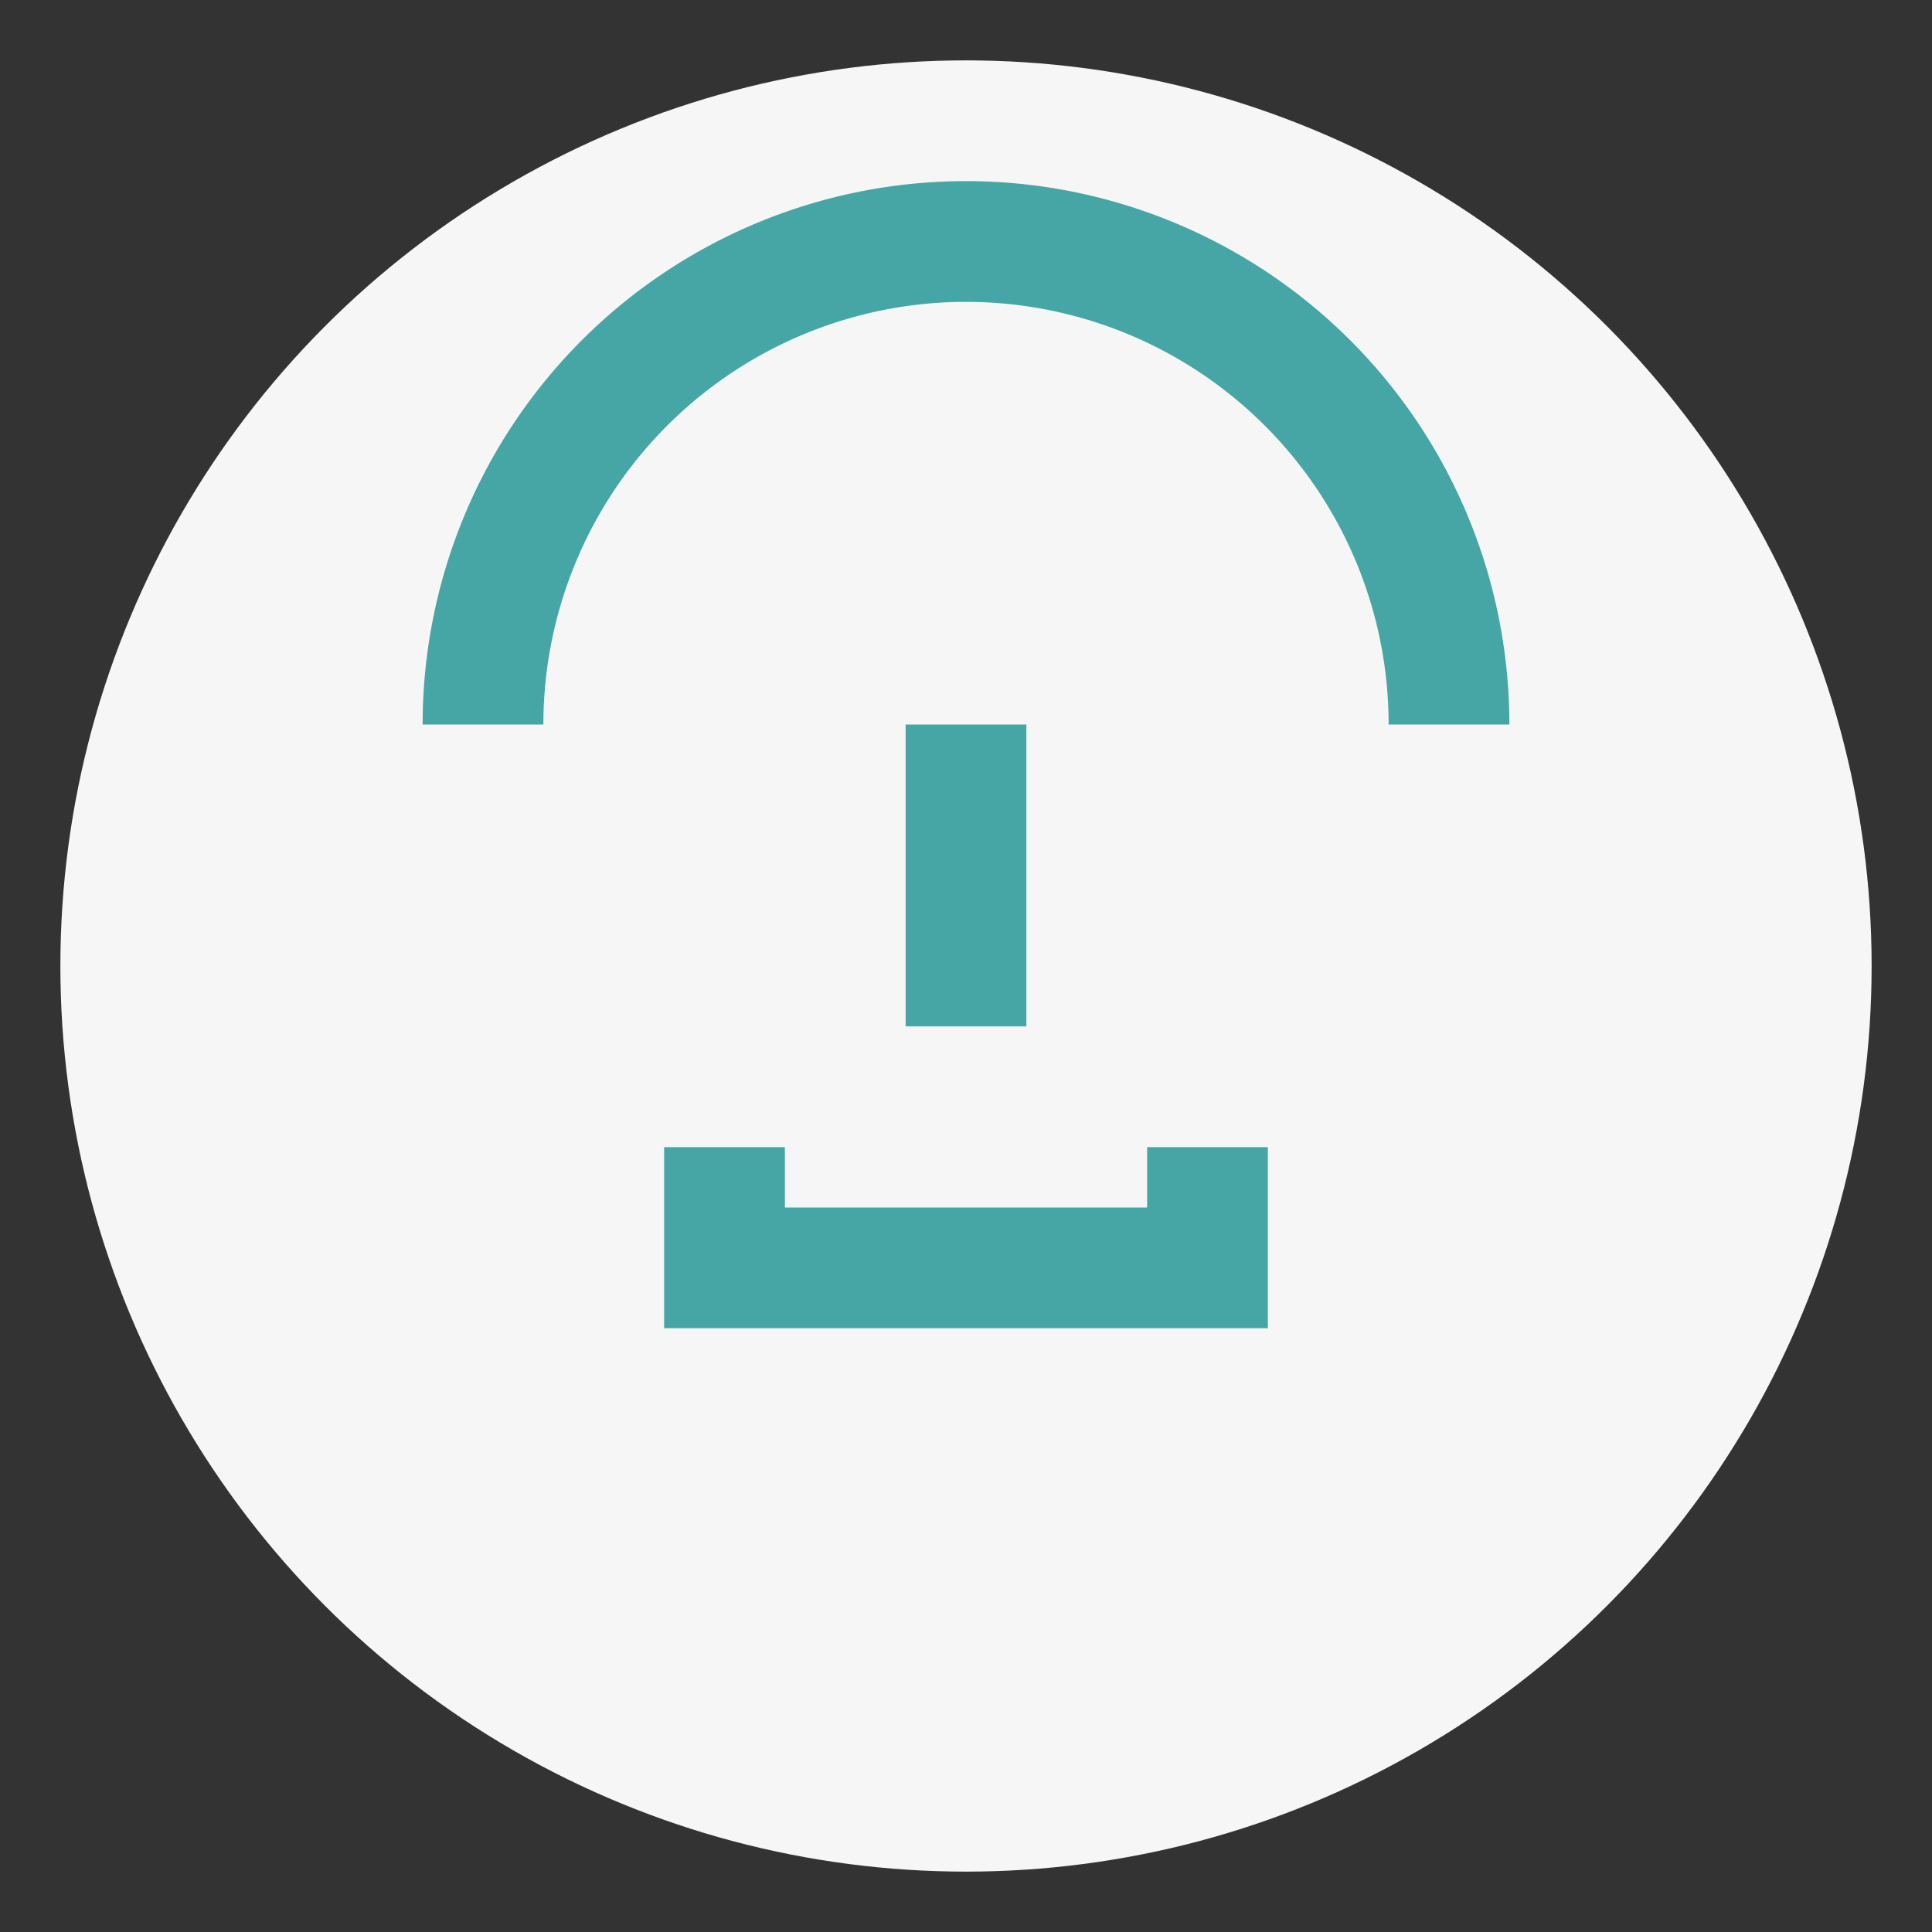
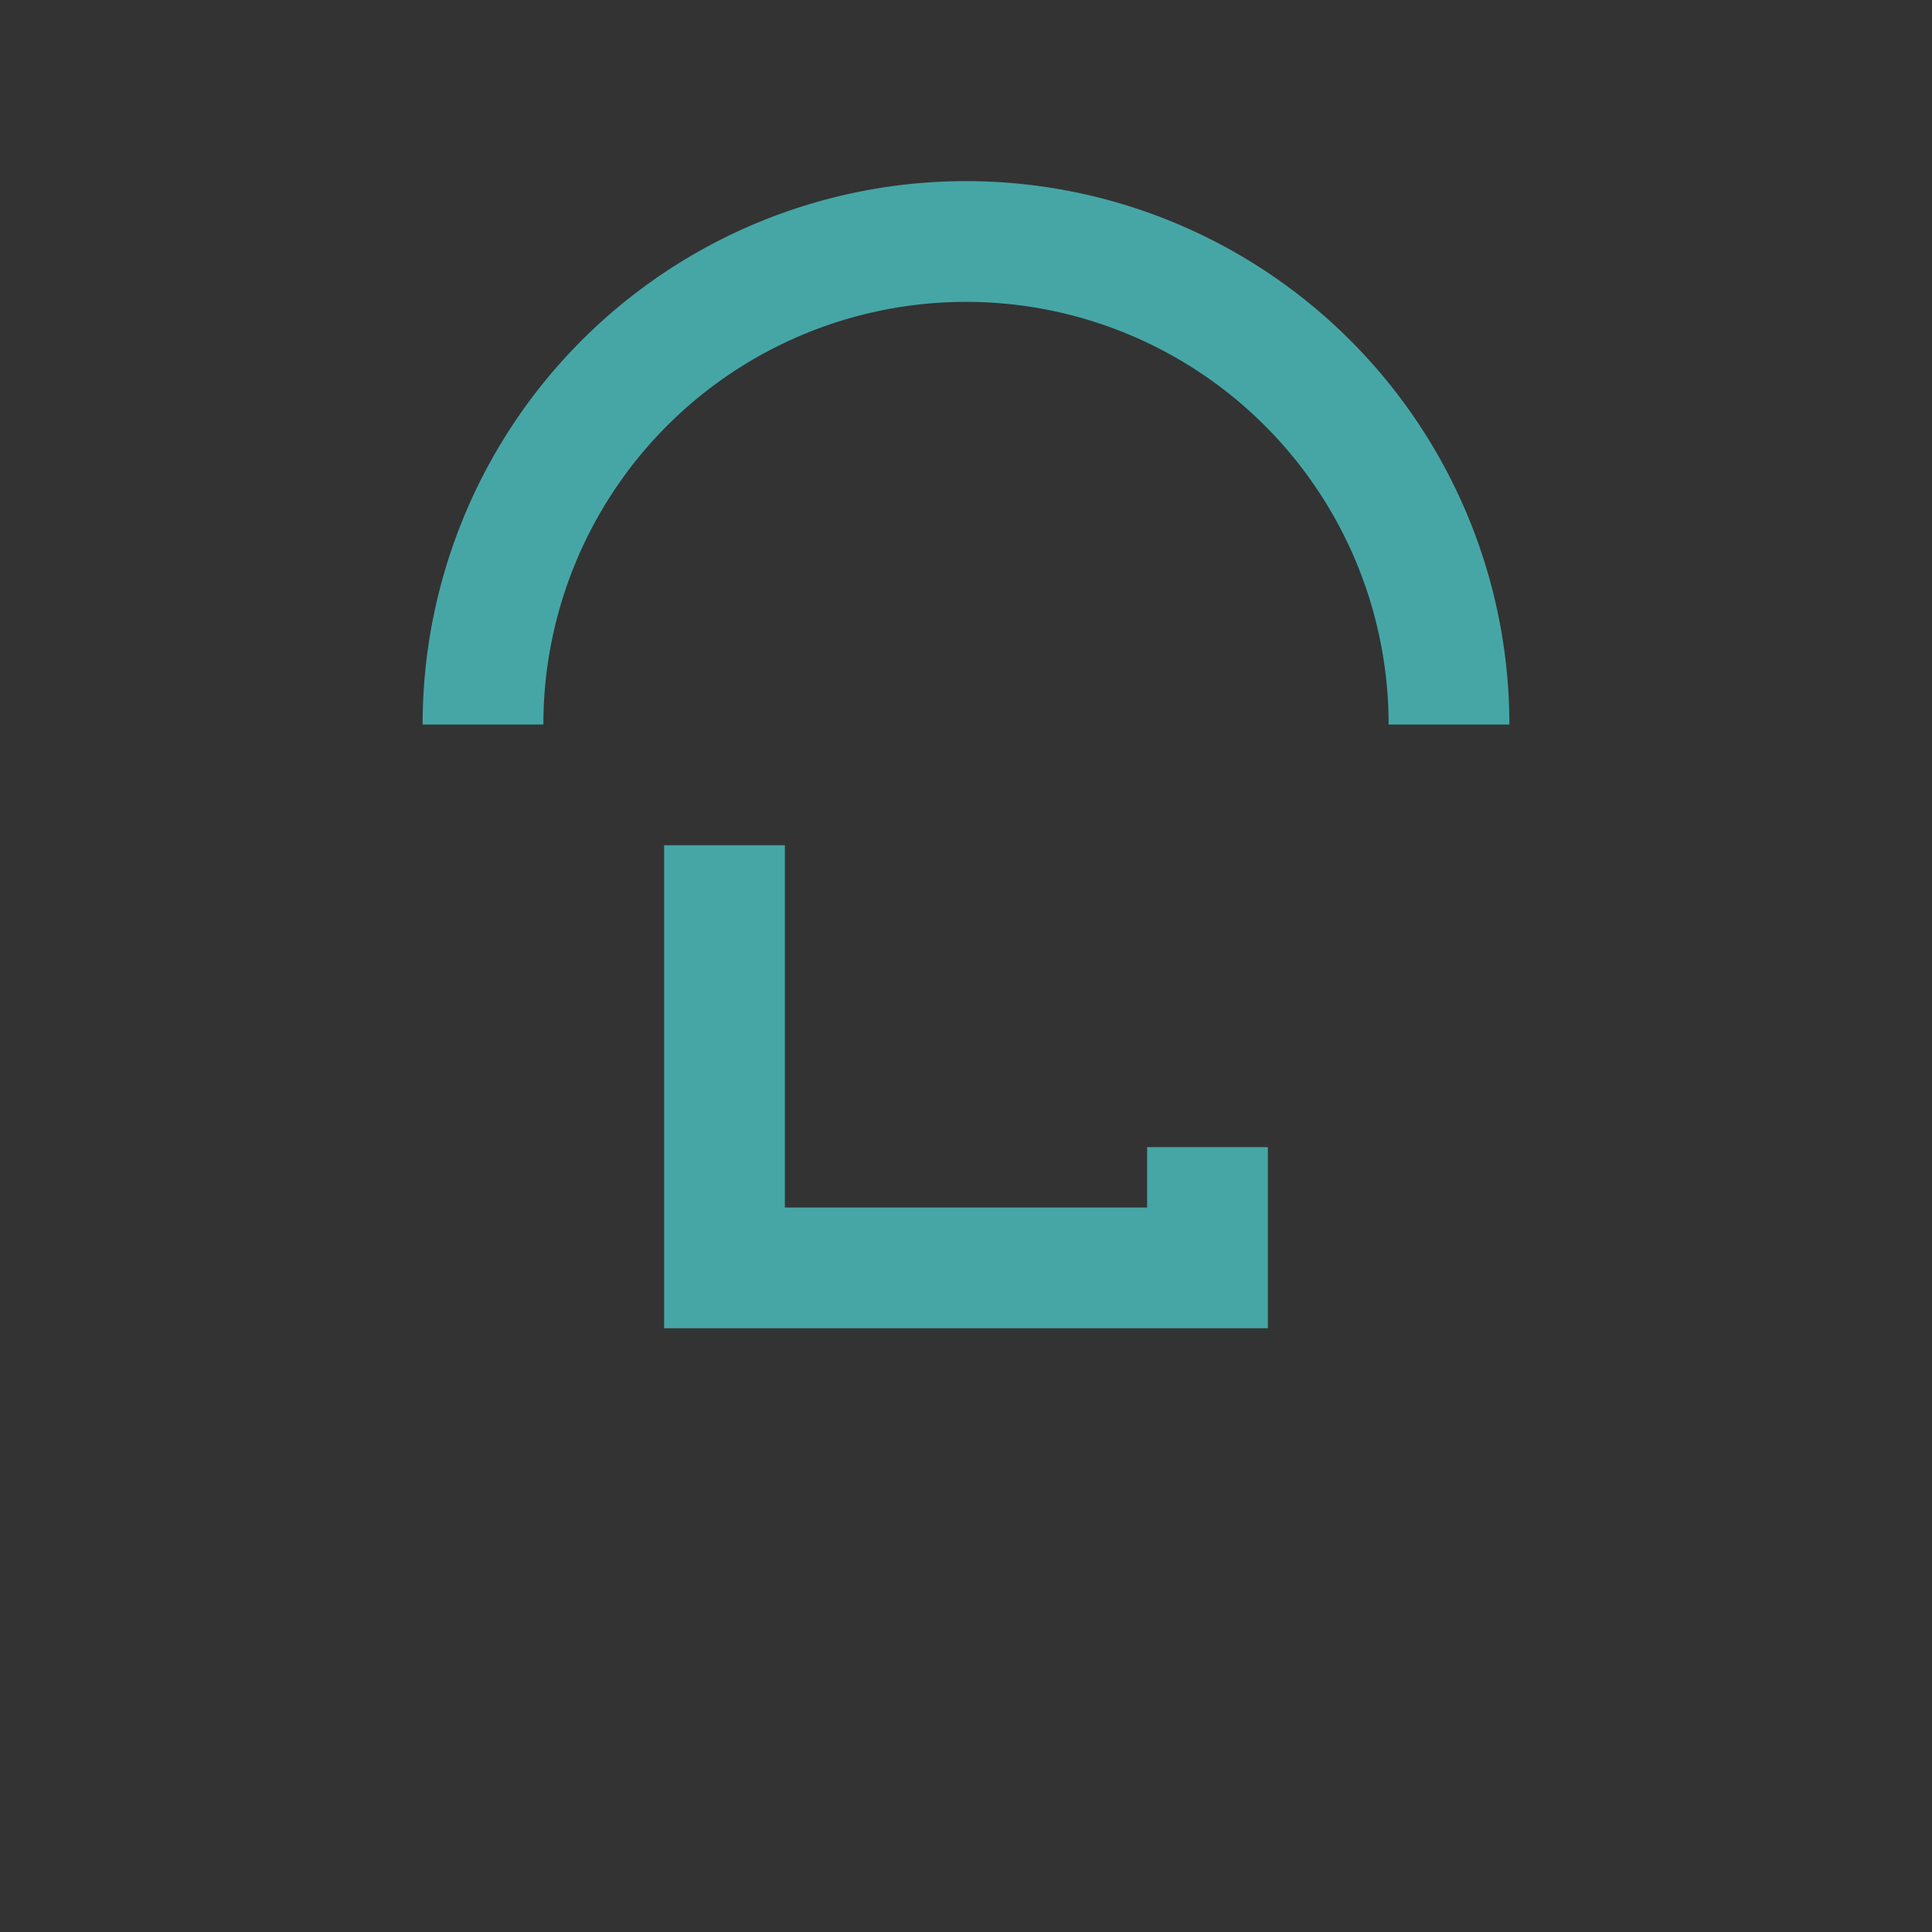
<svg xmlns="http://www.w3.org/2000/svg" width="32" height="32" viewBox="0 0 32 32">
  <rect x="0" y="0" width="32" height="32" fill="#333333" stroke="none" />
-   <circle cx="16" cy="16" r="15" fill="#F6F6F6" />
-   <path d="M8 12a8 8 0 0 1 16 0m-4 7v2h-8v-2m4-2v-5" stroke="#46A6A6" stroke-width="2" fill="none" />
+   <path d="M8 12a8 8 0 0 1 16 0m-4 7v2h-8v-2v-5" stroke="#46A6A6" stroke-width="2" fill="none" />
</svg>